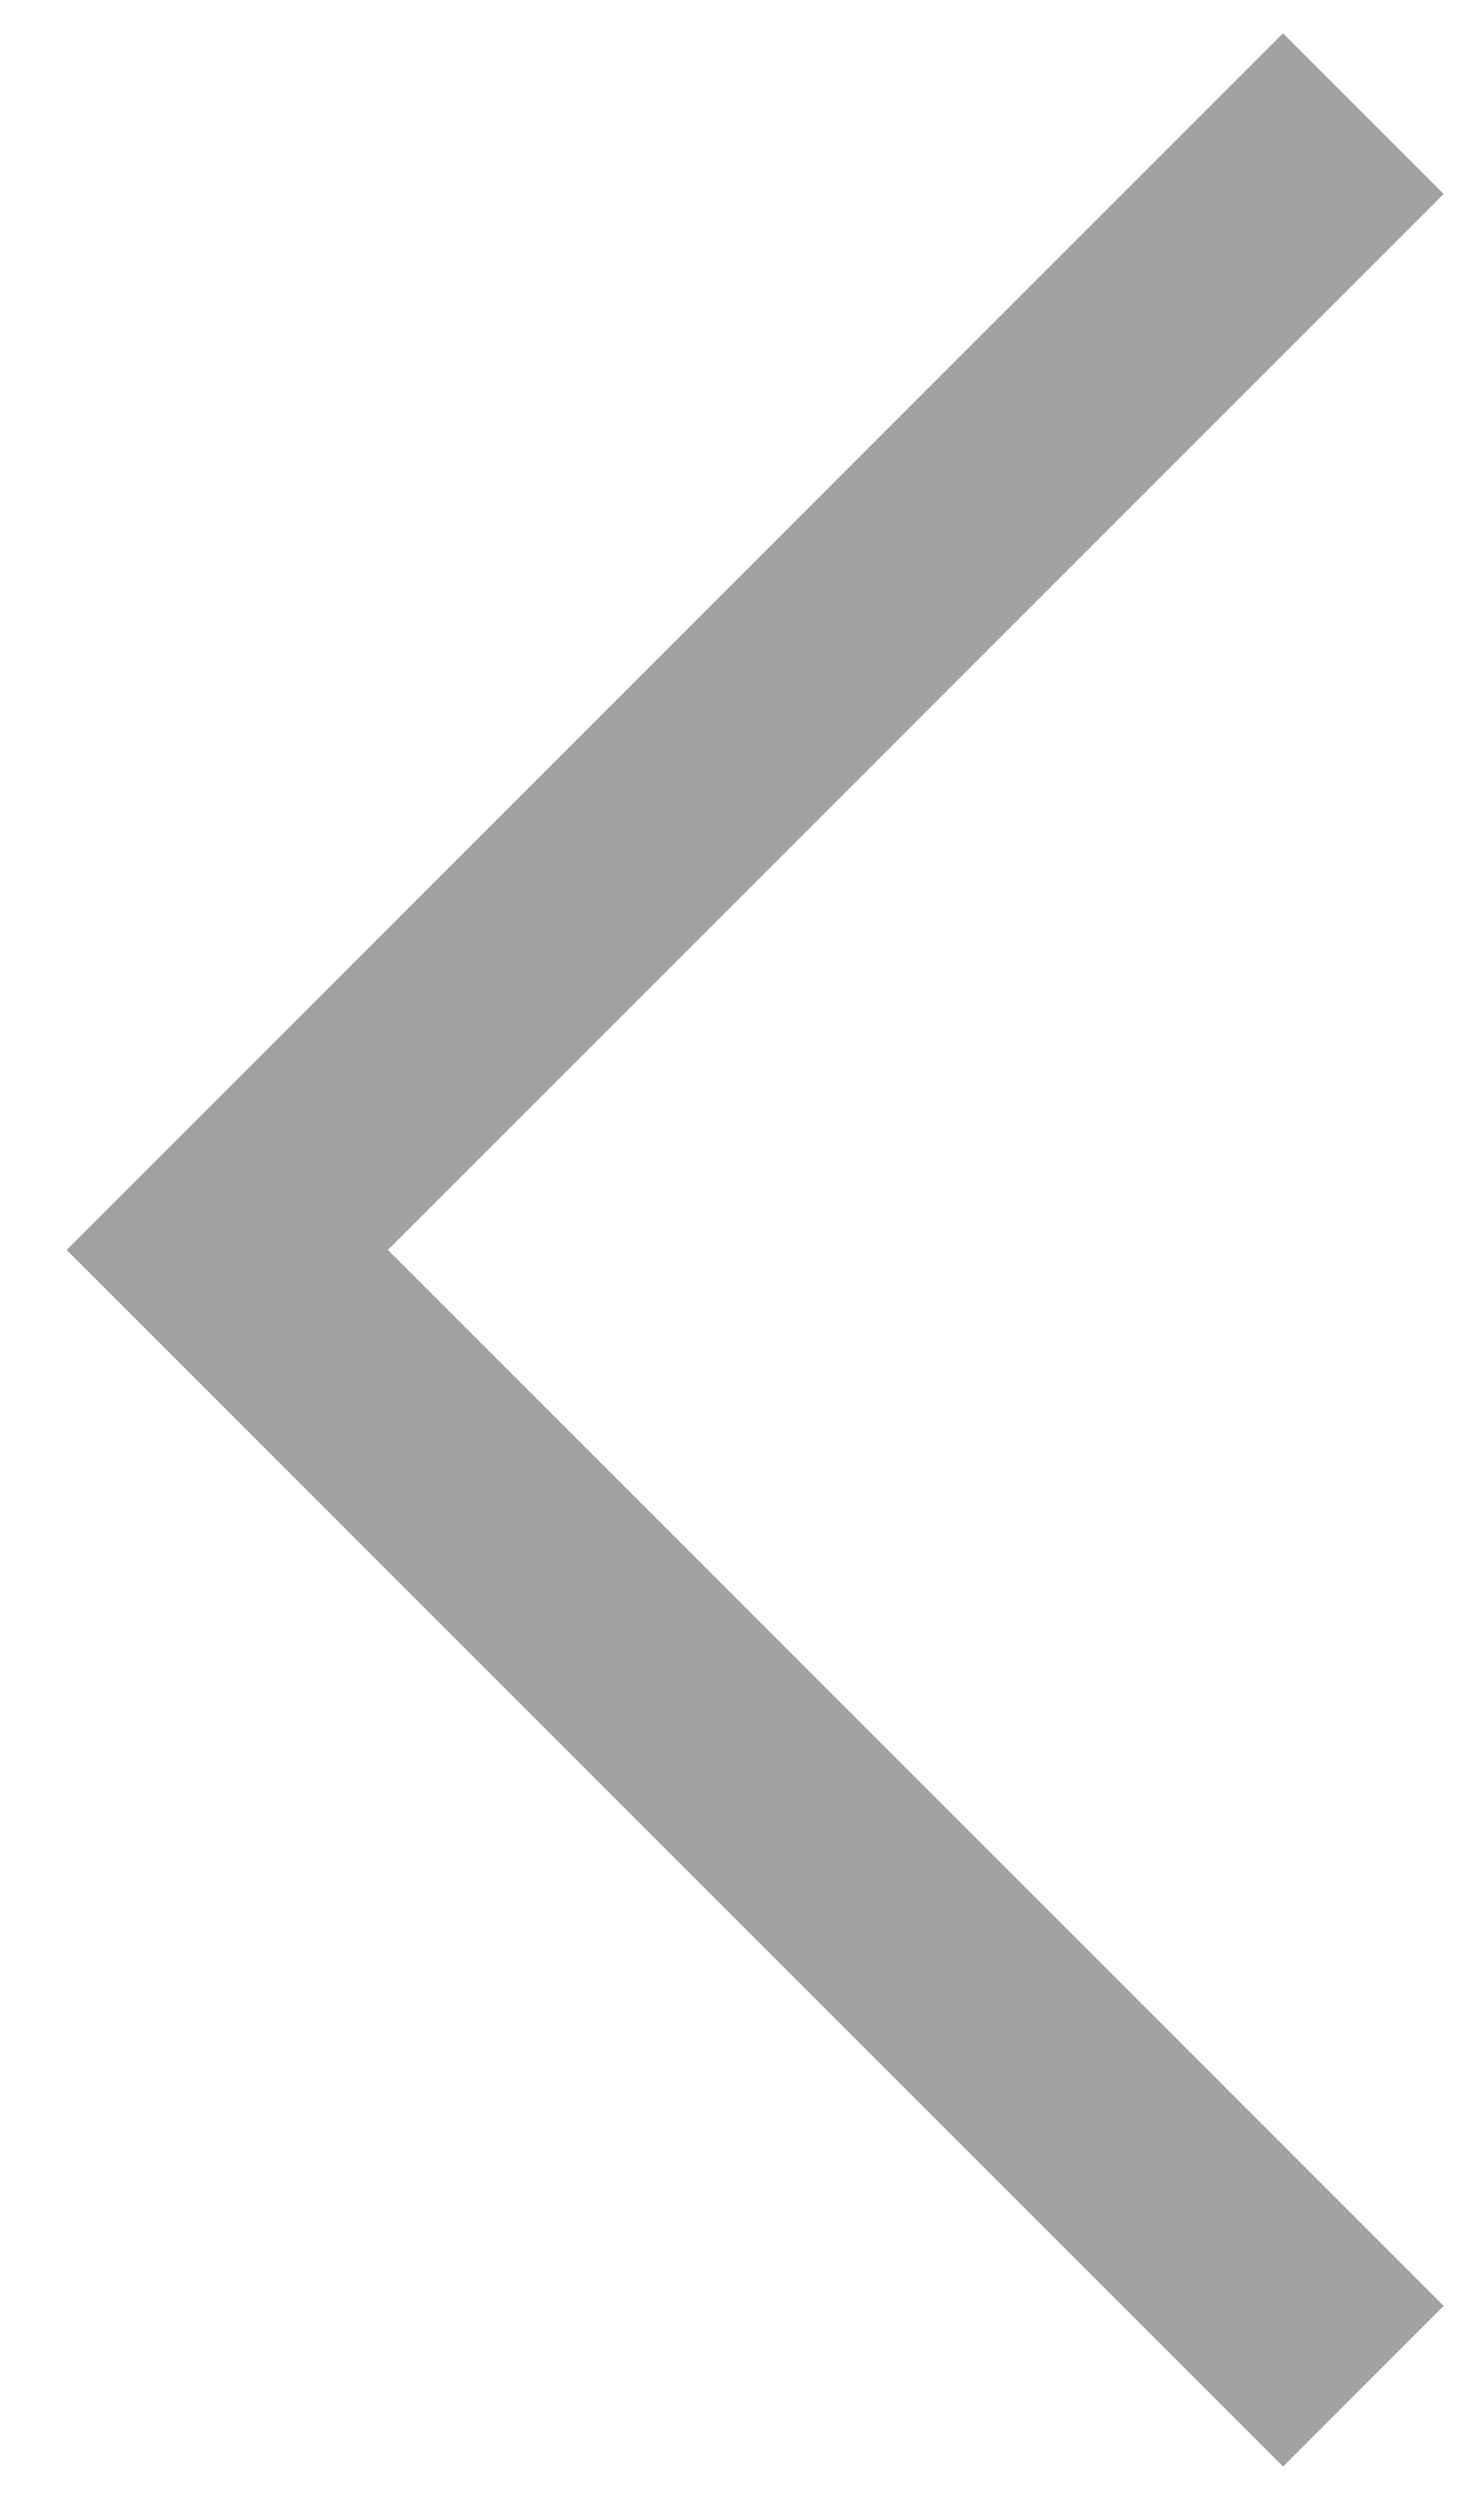
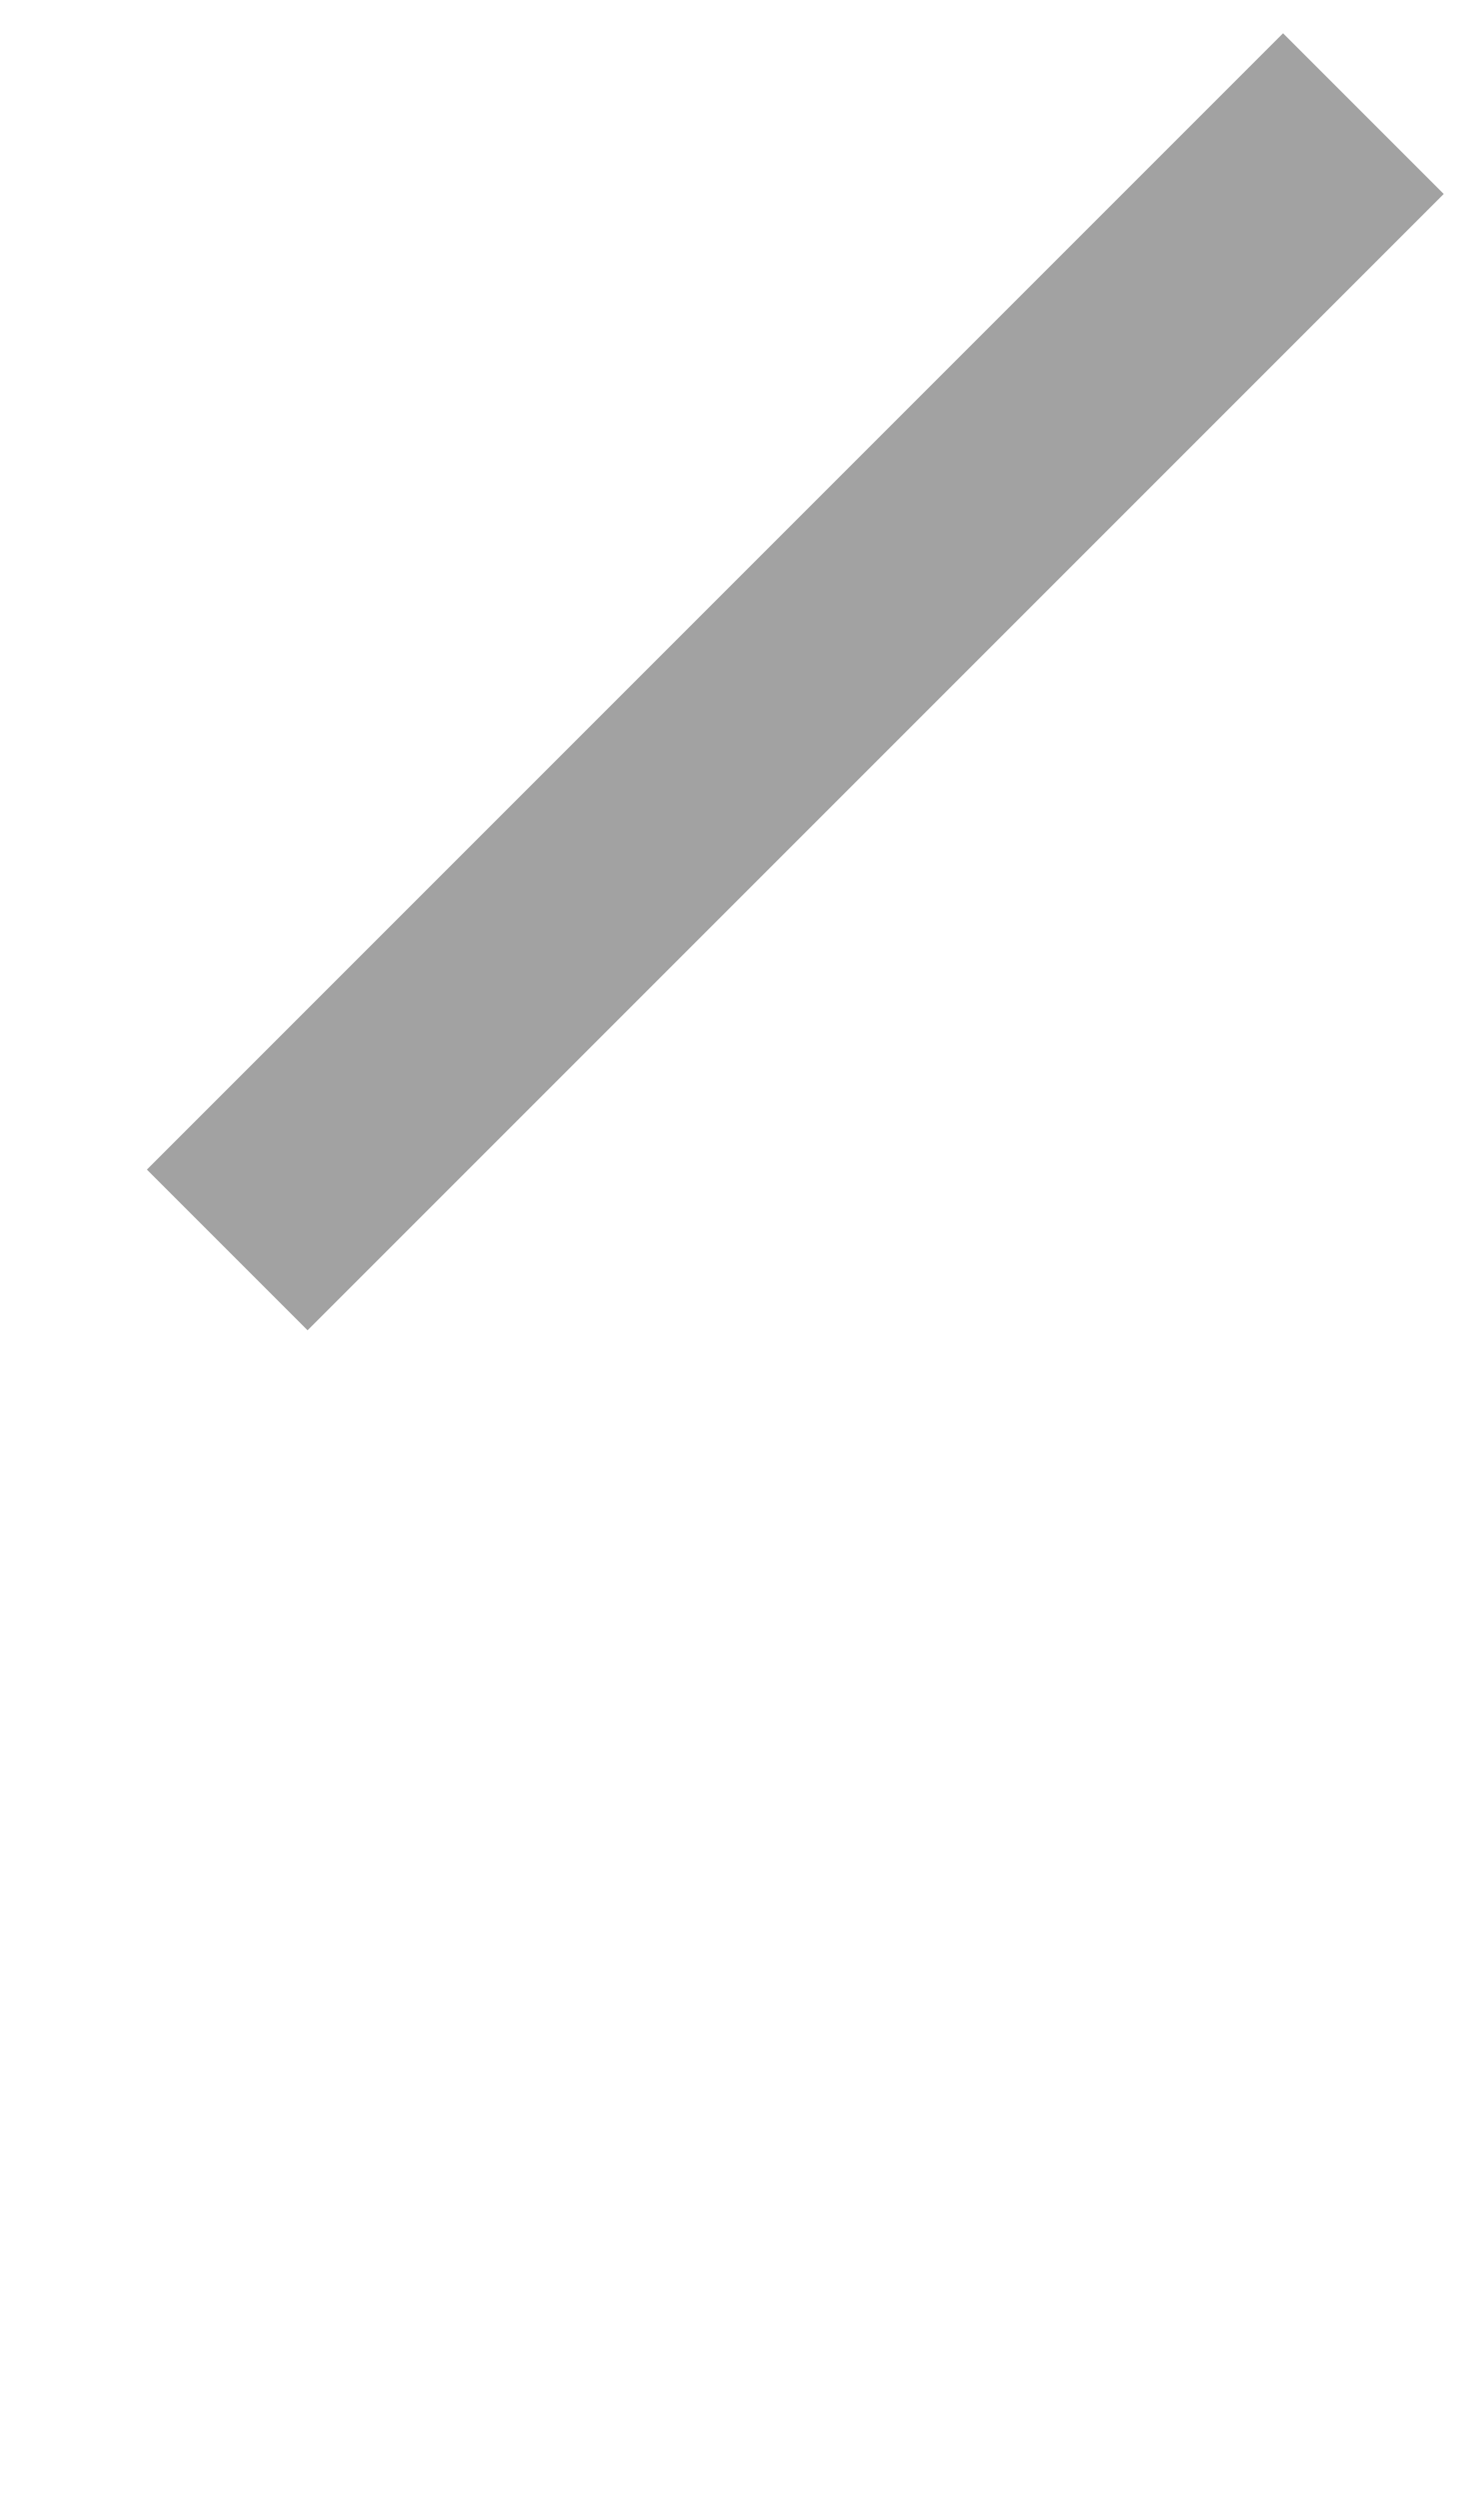
<svg xmlns="http://www.w3.org/2000/svg" width="13" height="22" viewBox="0 0 13 22" fill="none">
-   <path d="M12 1L2 11L12 21" stroke="#A2A2A2" stroke-width="2" />
+   <path d="M12 1L2 11" stroke="#A2A2A2" stroke-width="2" />
</svg>